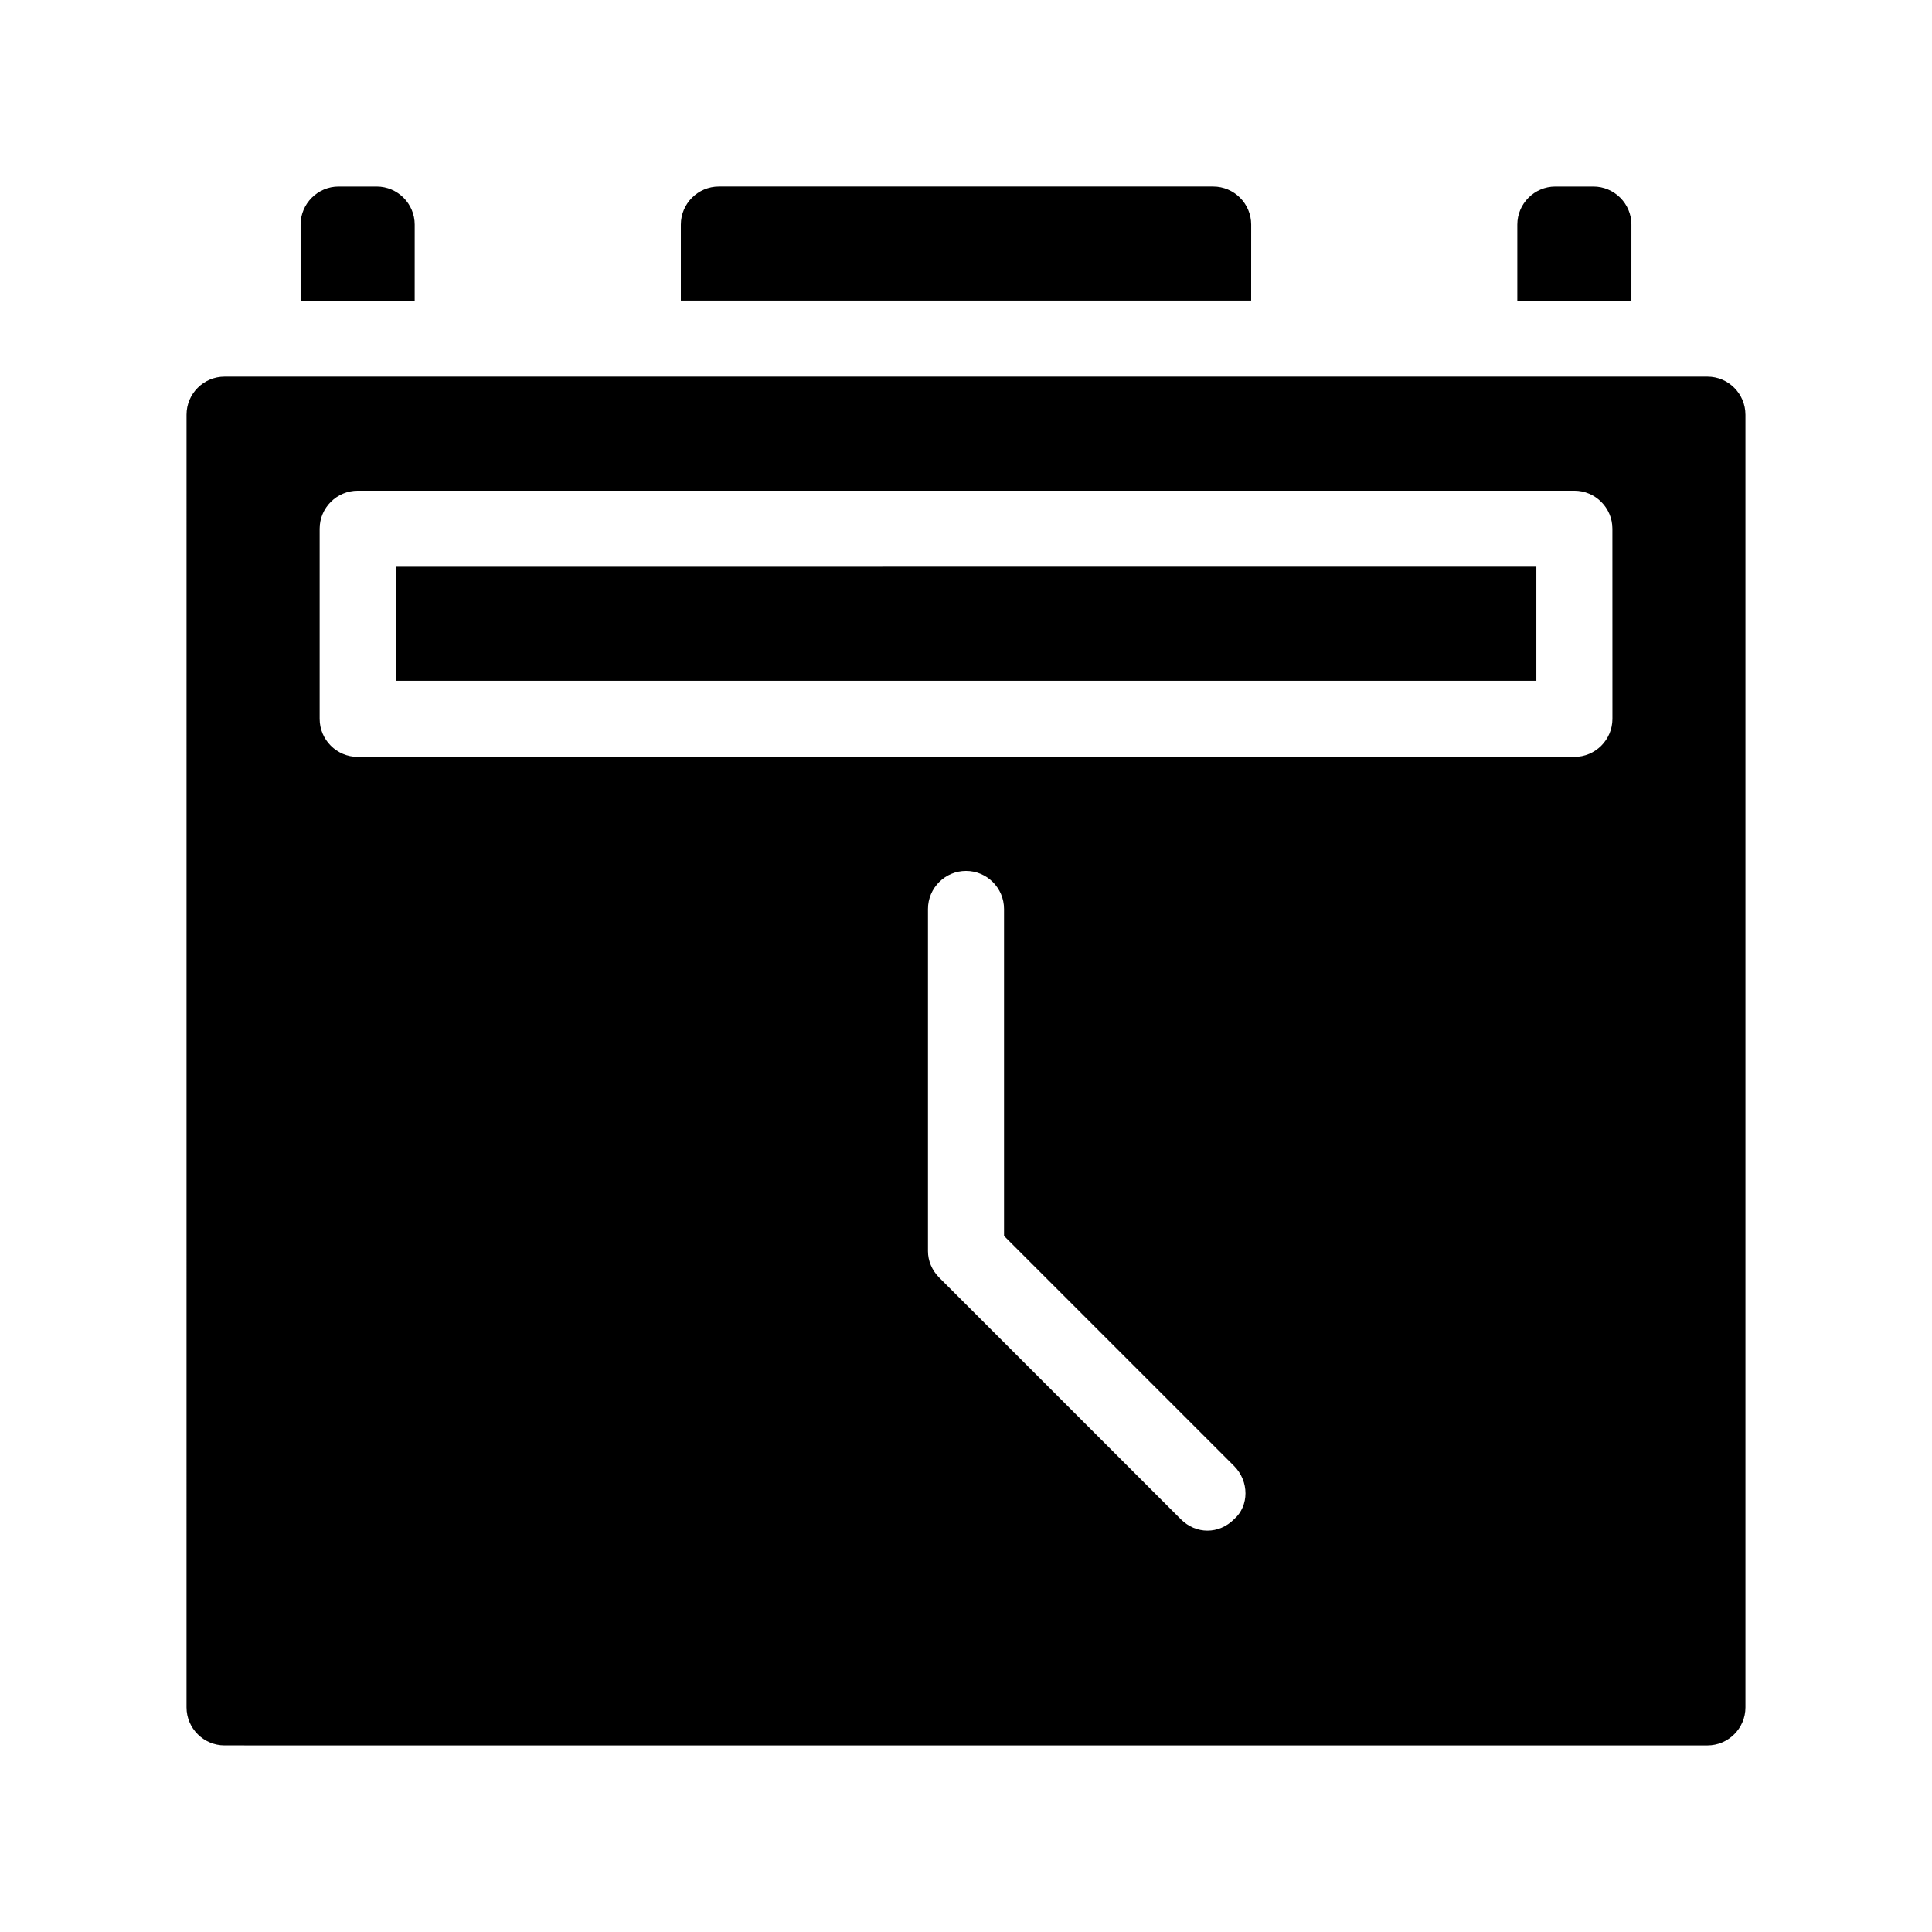
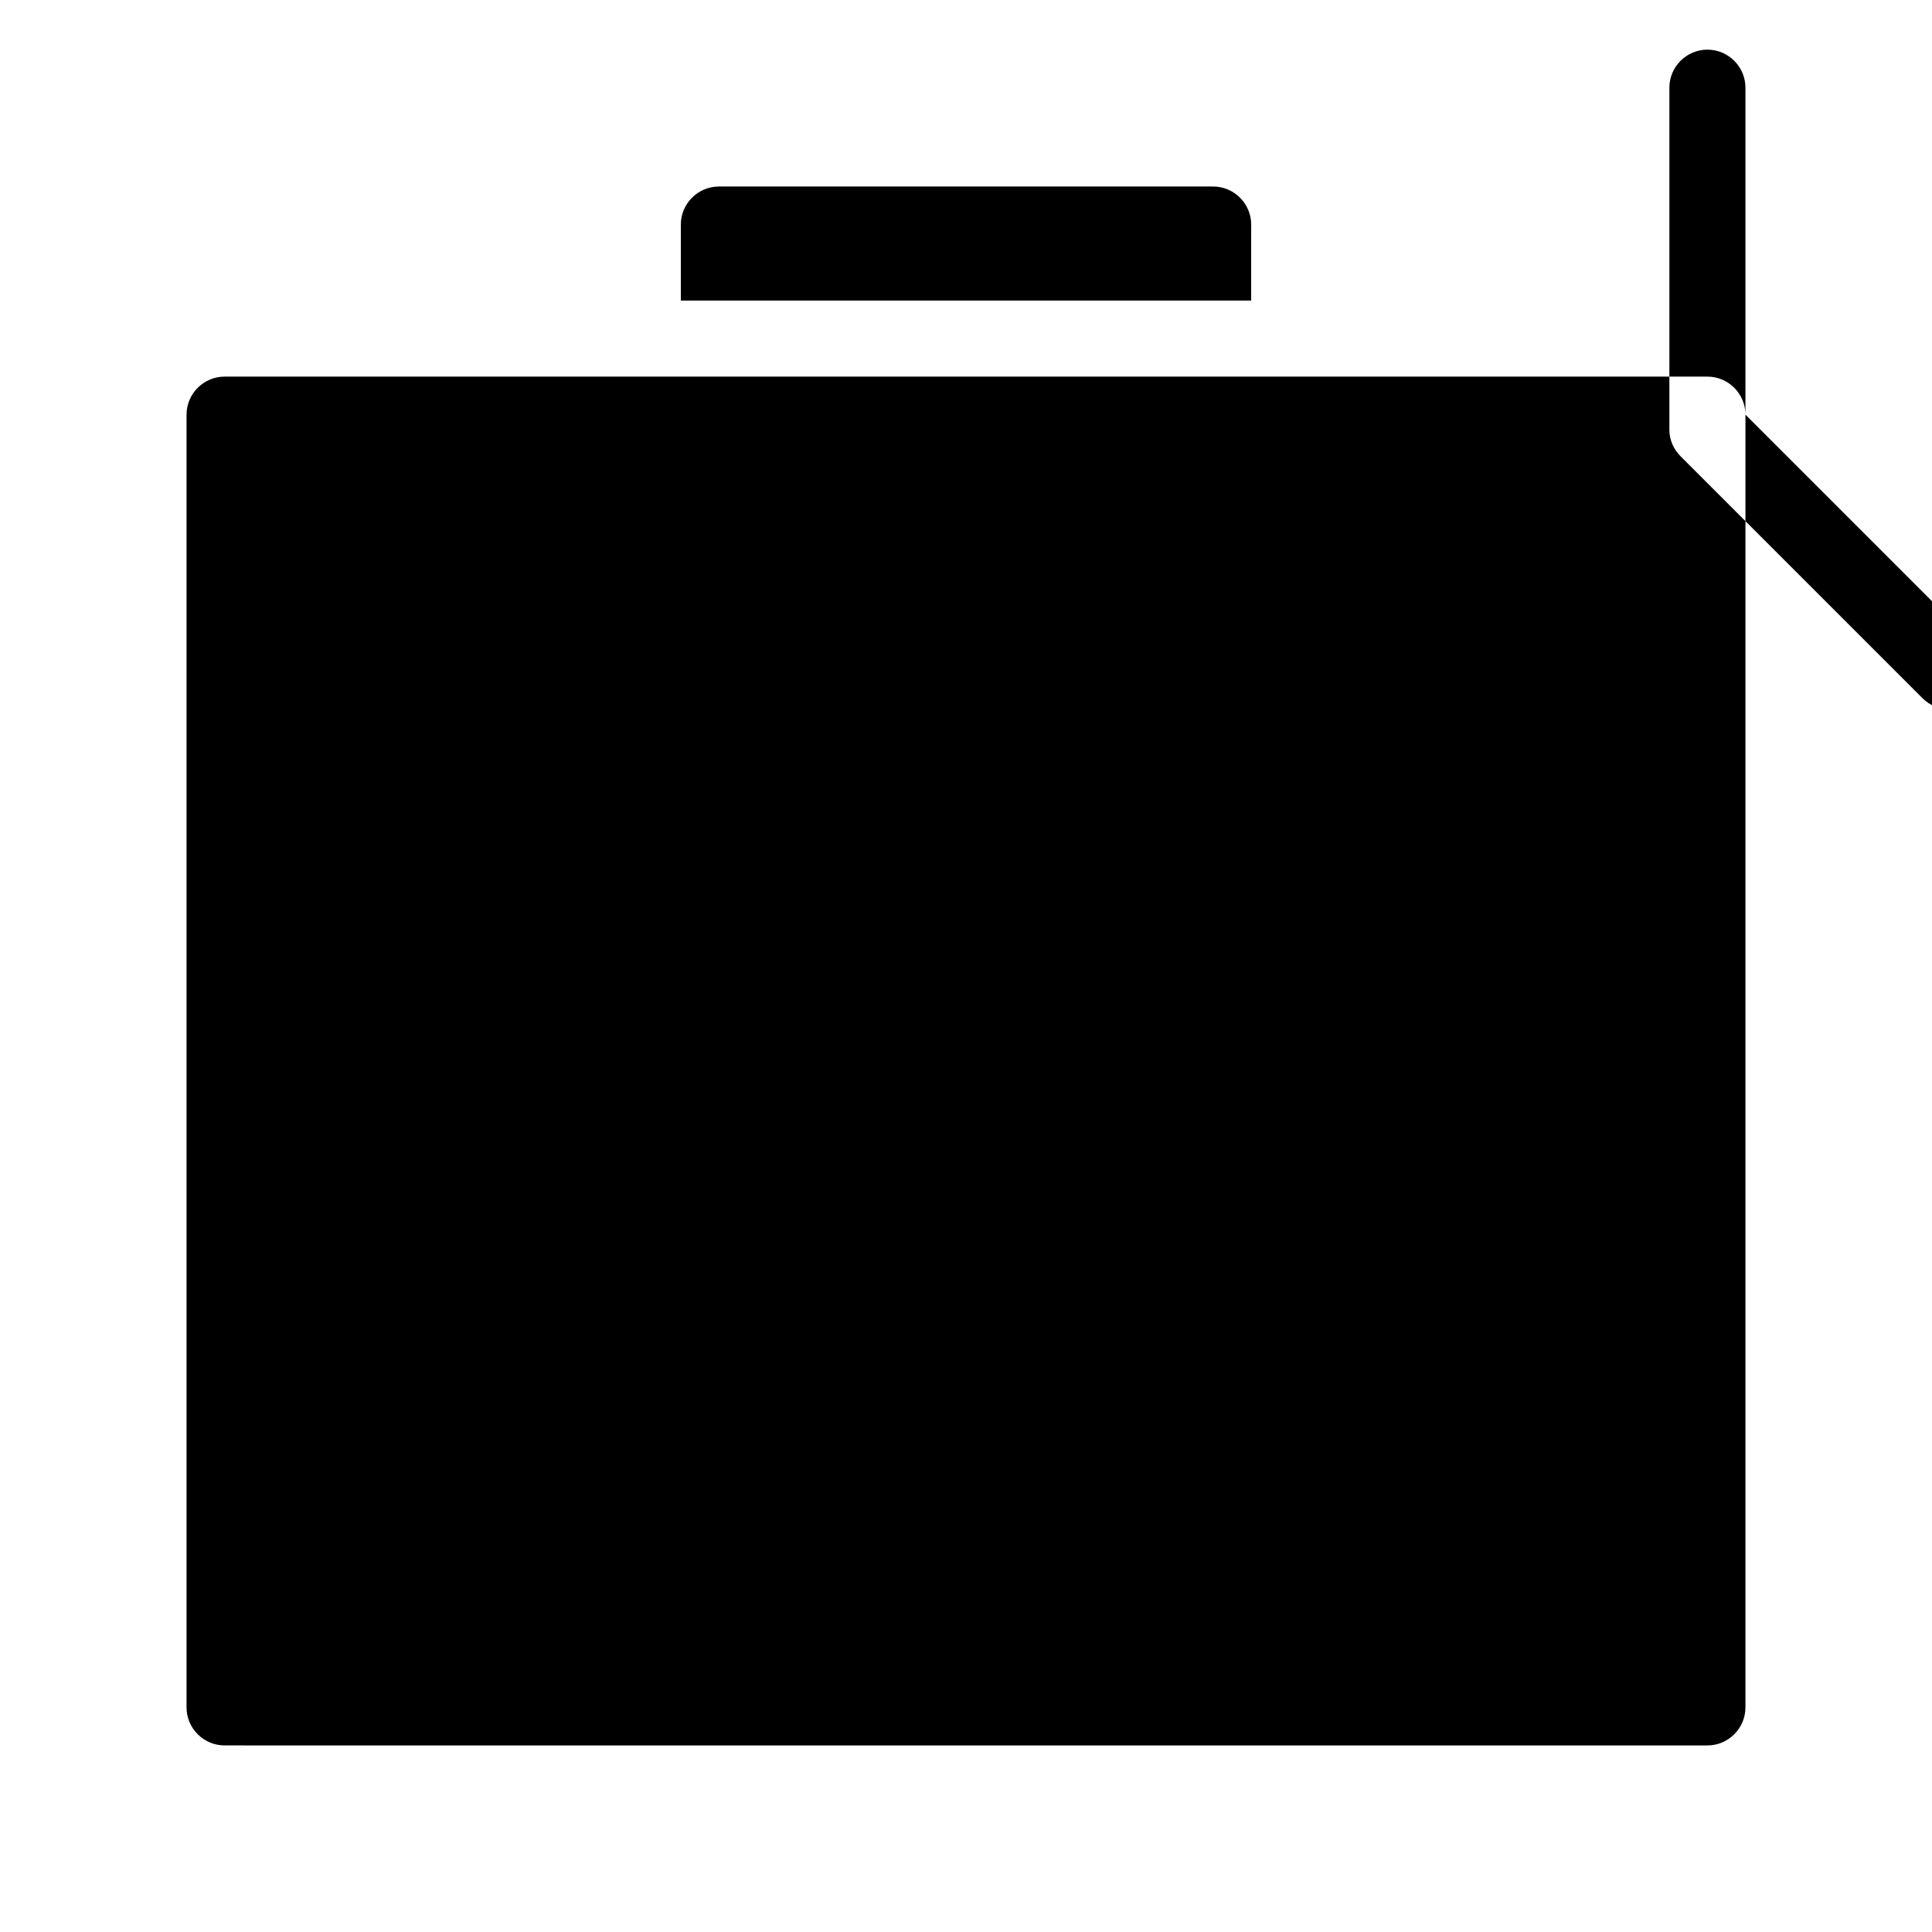
<svg xmlns="http://www.w3.org/2000/svg" fill="#000000" width="800px" height="800px" version="1.1" viewBox="144 144 512 512">
-   <path d="m475.57 223.66h-151.14v-20.152c0-5.543 4.535-10.078 10.078-10.078h130.99c5.543 0 10.078 4.535 10.078 10.078zm130.99 30.23v342.59c0 5.543-4.535 10.078-10.078 10.078l-392.97-0.004c-5.543 0-10.078-4.535-10.078-10.078l0.004-342.59c0-5.543 4.535-10.078 10.078-10.078h392.97c5.539 0 10.07 4.535 10.07 10.078zm-135.52 278.61-60.961-60.961v-86.656c0-5.543-4.535-10.078-10.078-10.078-5.543 0-10.078 4.535-10.078 10.078v90.688c0 2.519 1.008 5.039 3.023 7.055l63.984 63.984c2.016 2.016 4.535 3.023 7.055 3.023s5.039-1.008 7.055-3.023c4.031-3.527 4.031-10.078 0-14.109zm100.26-248.38c0-5.543-4.535-10.078-10.078-10.078l-322.43 0.004c-5.543 0-10.078 4.535-10.078 10.078v50.383c0 5.543 4.535 10.078 10.078 10.078h322.44c5.543 0 10.078-4.535 10.078-10.078zm-317.4-80.609c0-5.543-4.535-10.078-10.078-10.078h-10.078c-5.543 0-10.078 4.535-10.078 10.078v20.152h30.23zm322.44 0c0-5.543-4.535-10.078-10.078-10.078h-10.078c-5.543 0-10.078 4.535-10.078 10.078v20.152h30.23zm-327.48 120.91h302.29v-30.23l-302.29 0.004z" />
+   <path d="m475.57 223.66h-151.14v-20.152c0-5.543 4.535-10.078 10.078-10.078h130.99c5.543 0 10.078 4.535 10.078 10.078zm130.99 30.23v342.59c0 5.543-4.535 10.078-10.078 10.078l-392.97-0.004c-5.543 0-10.078-4.535-10.078-10.078l0.004-342.59c0-5.543 4.535-10.078 10.078-10.078h392.97c5.539 0 10.07 4.535 10.07 10.078zv-86.656c0-5.543-4.535-10.078-10.078-10.078-5.543 0-10.078 4.535-10.078 10.078v90.688c0 2.519 1.008 5.039 3.023 7.055l63.984 63.984c2.016 2.016 4.535 3.023 7.055 3.023s5.039-1.008 7.055-3.023c4.031-3.527 4.031-10.078 0-14.109zm100.26-248.38c0-5.543-4.535-10.078-10.078-10.078l-322.43 0.004c-5.543 0-10.078 4.535-10.078 10.078v50.383c0 5.543 4.535 10.078 10.078 10.078h322.44c5.543 0 10.078-4.535 10.078-10.078zm-317.4-80.609c0-5.543-4.535-10.078-10.078-10.078h-10.078c-5.543 0-10.078 4.535-10.078 10.078v20.152h30.23zm322.44 0c0-5.543-4.535-10.078-10.078-10.078h-10.078c-5.543 0-10.078 4.535-10.078 10.078v20.152h30.23zm-327.48 120.91h302.29v-30.23l-302.29 0.004z" />
</svg>